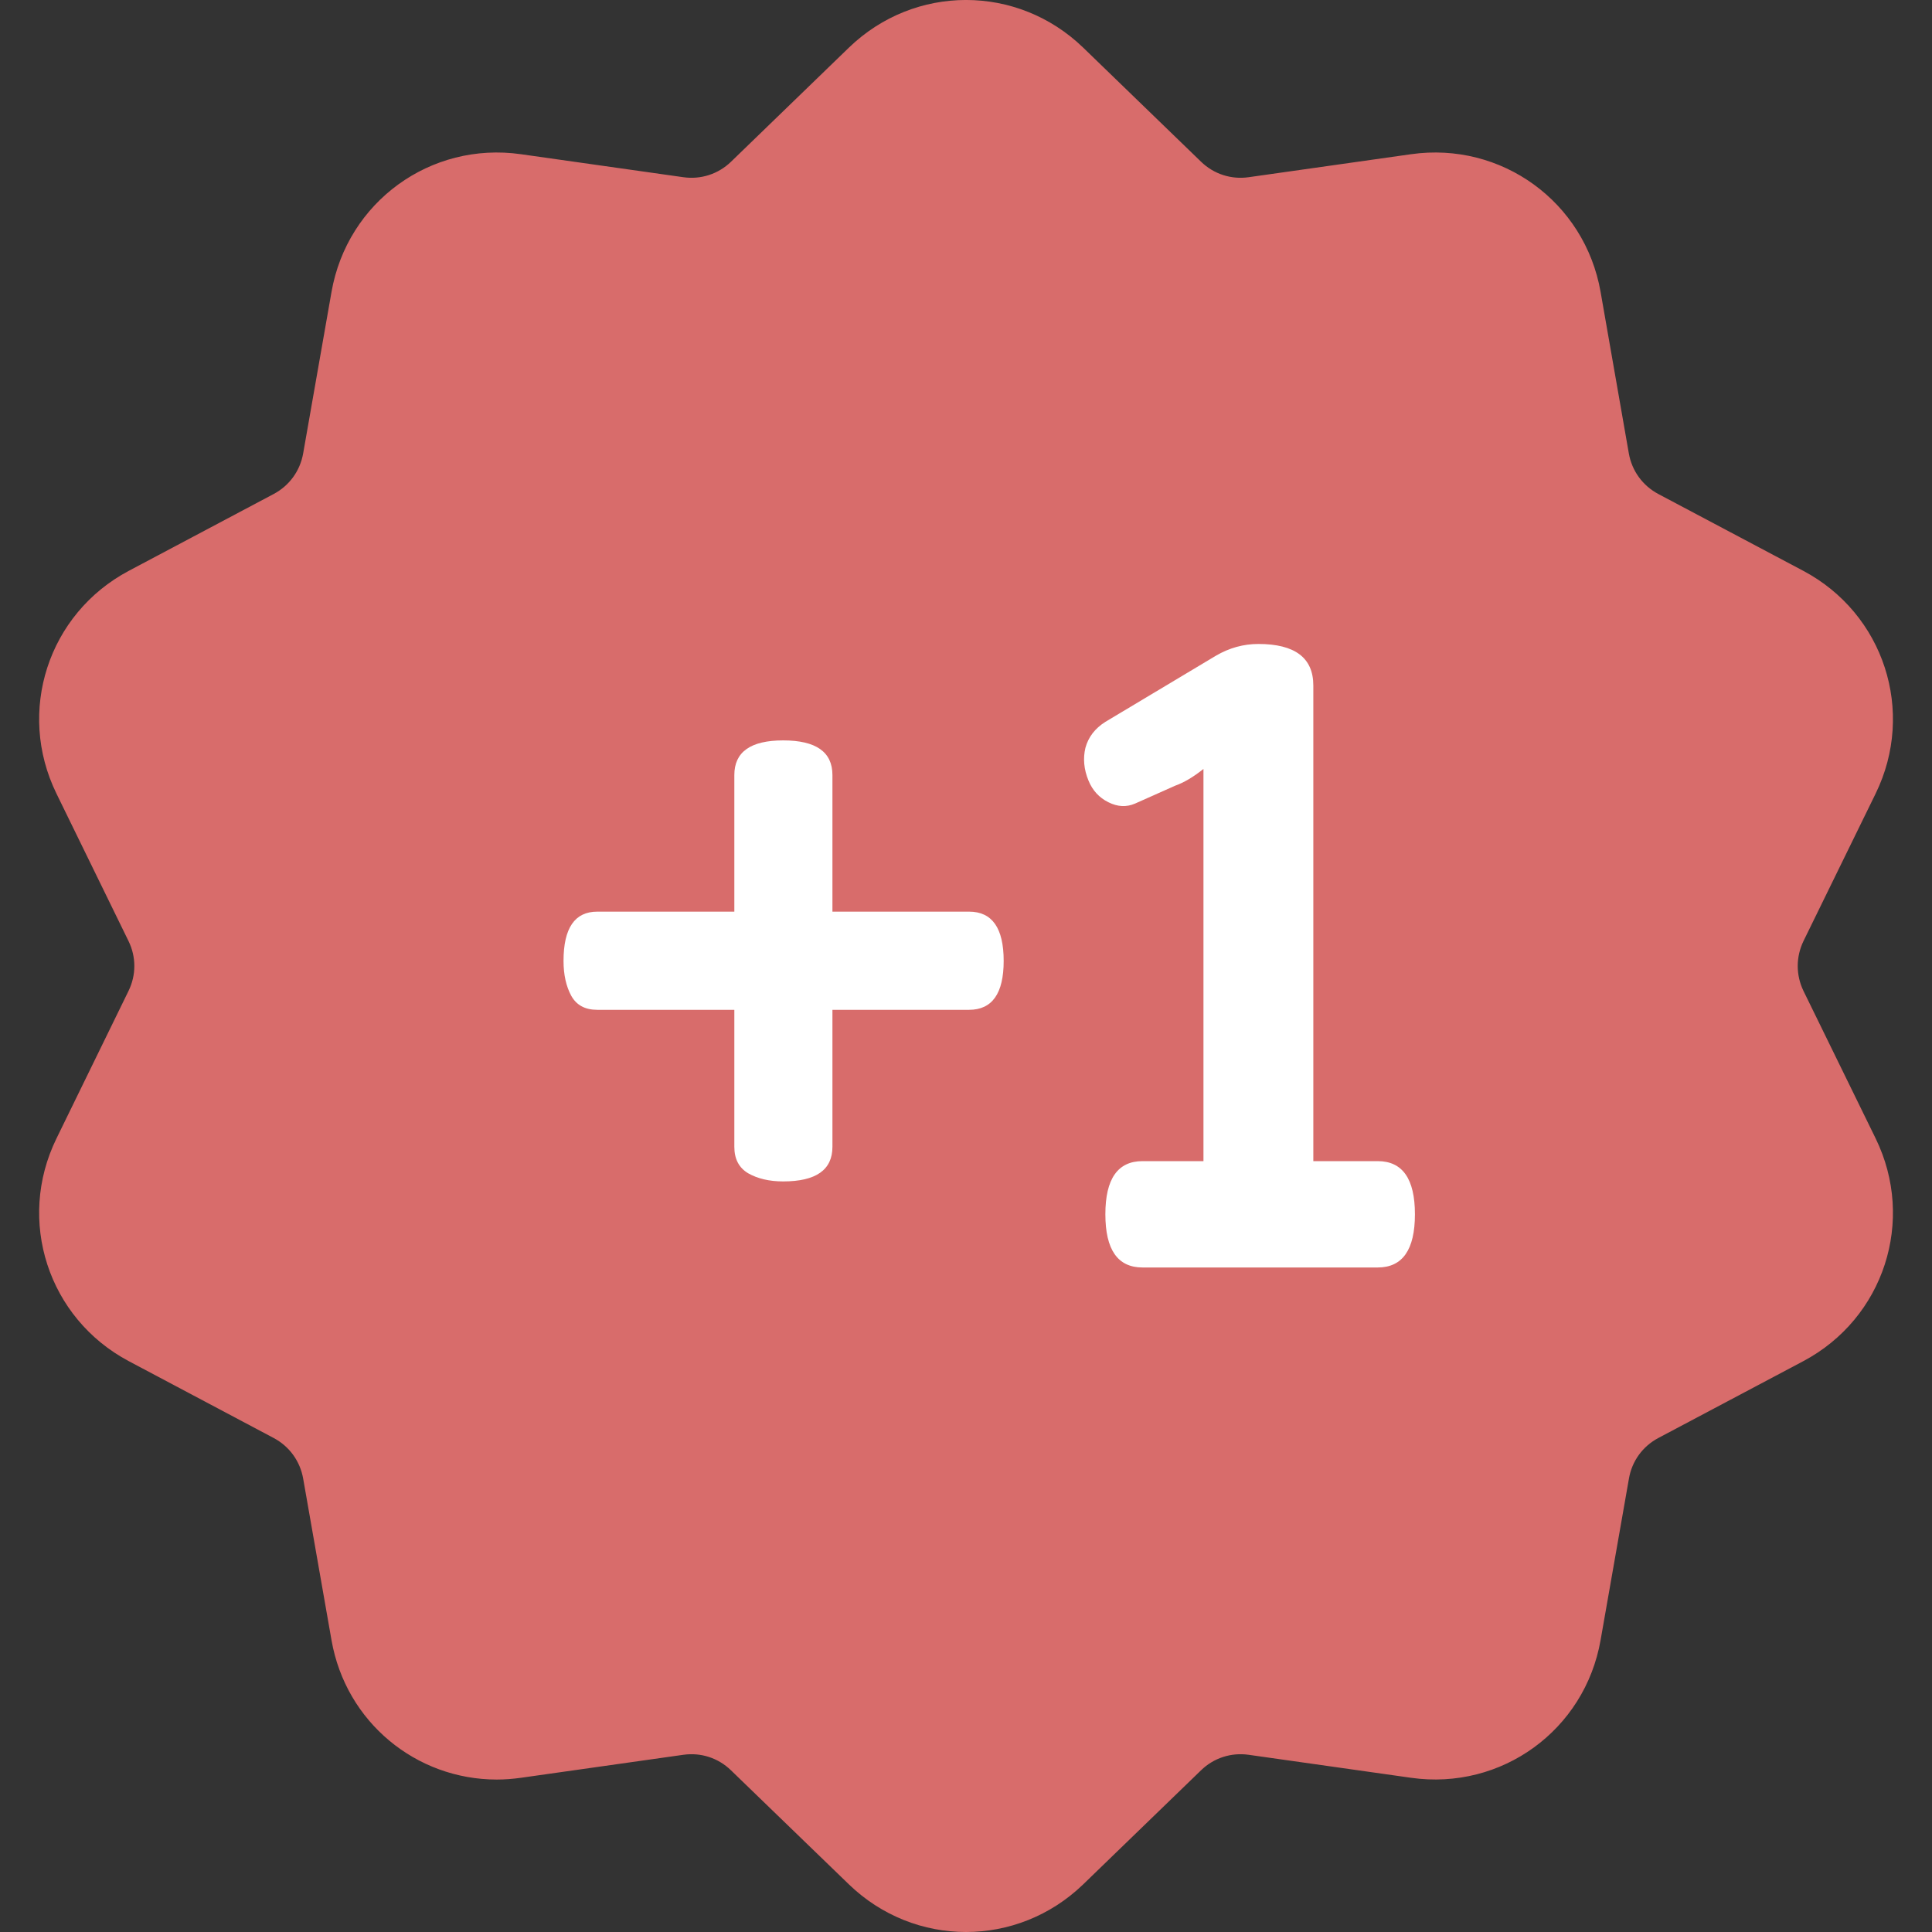
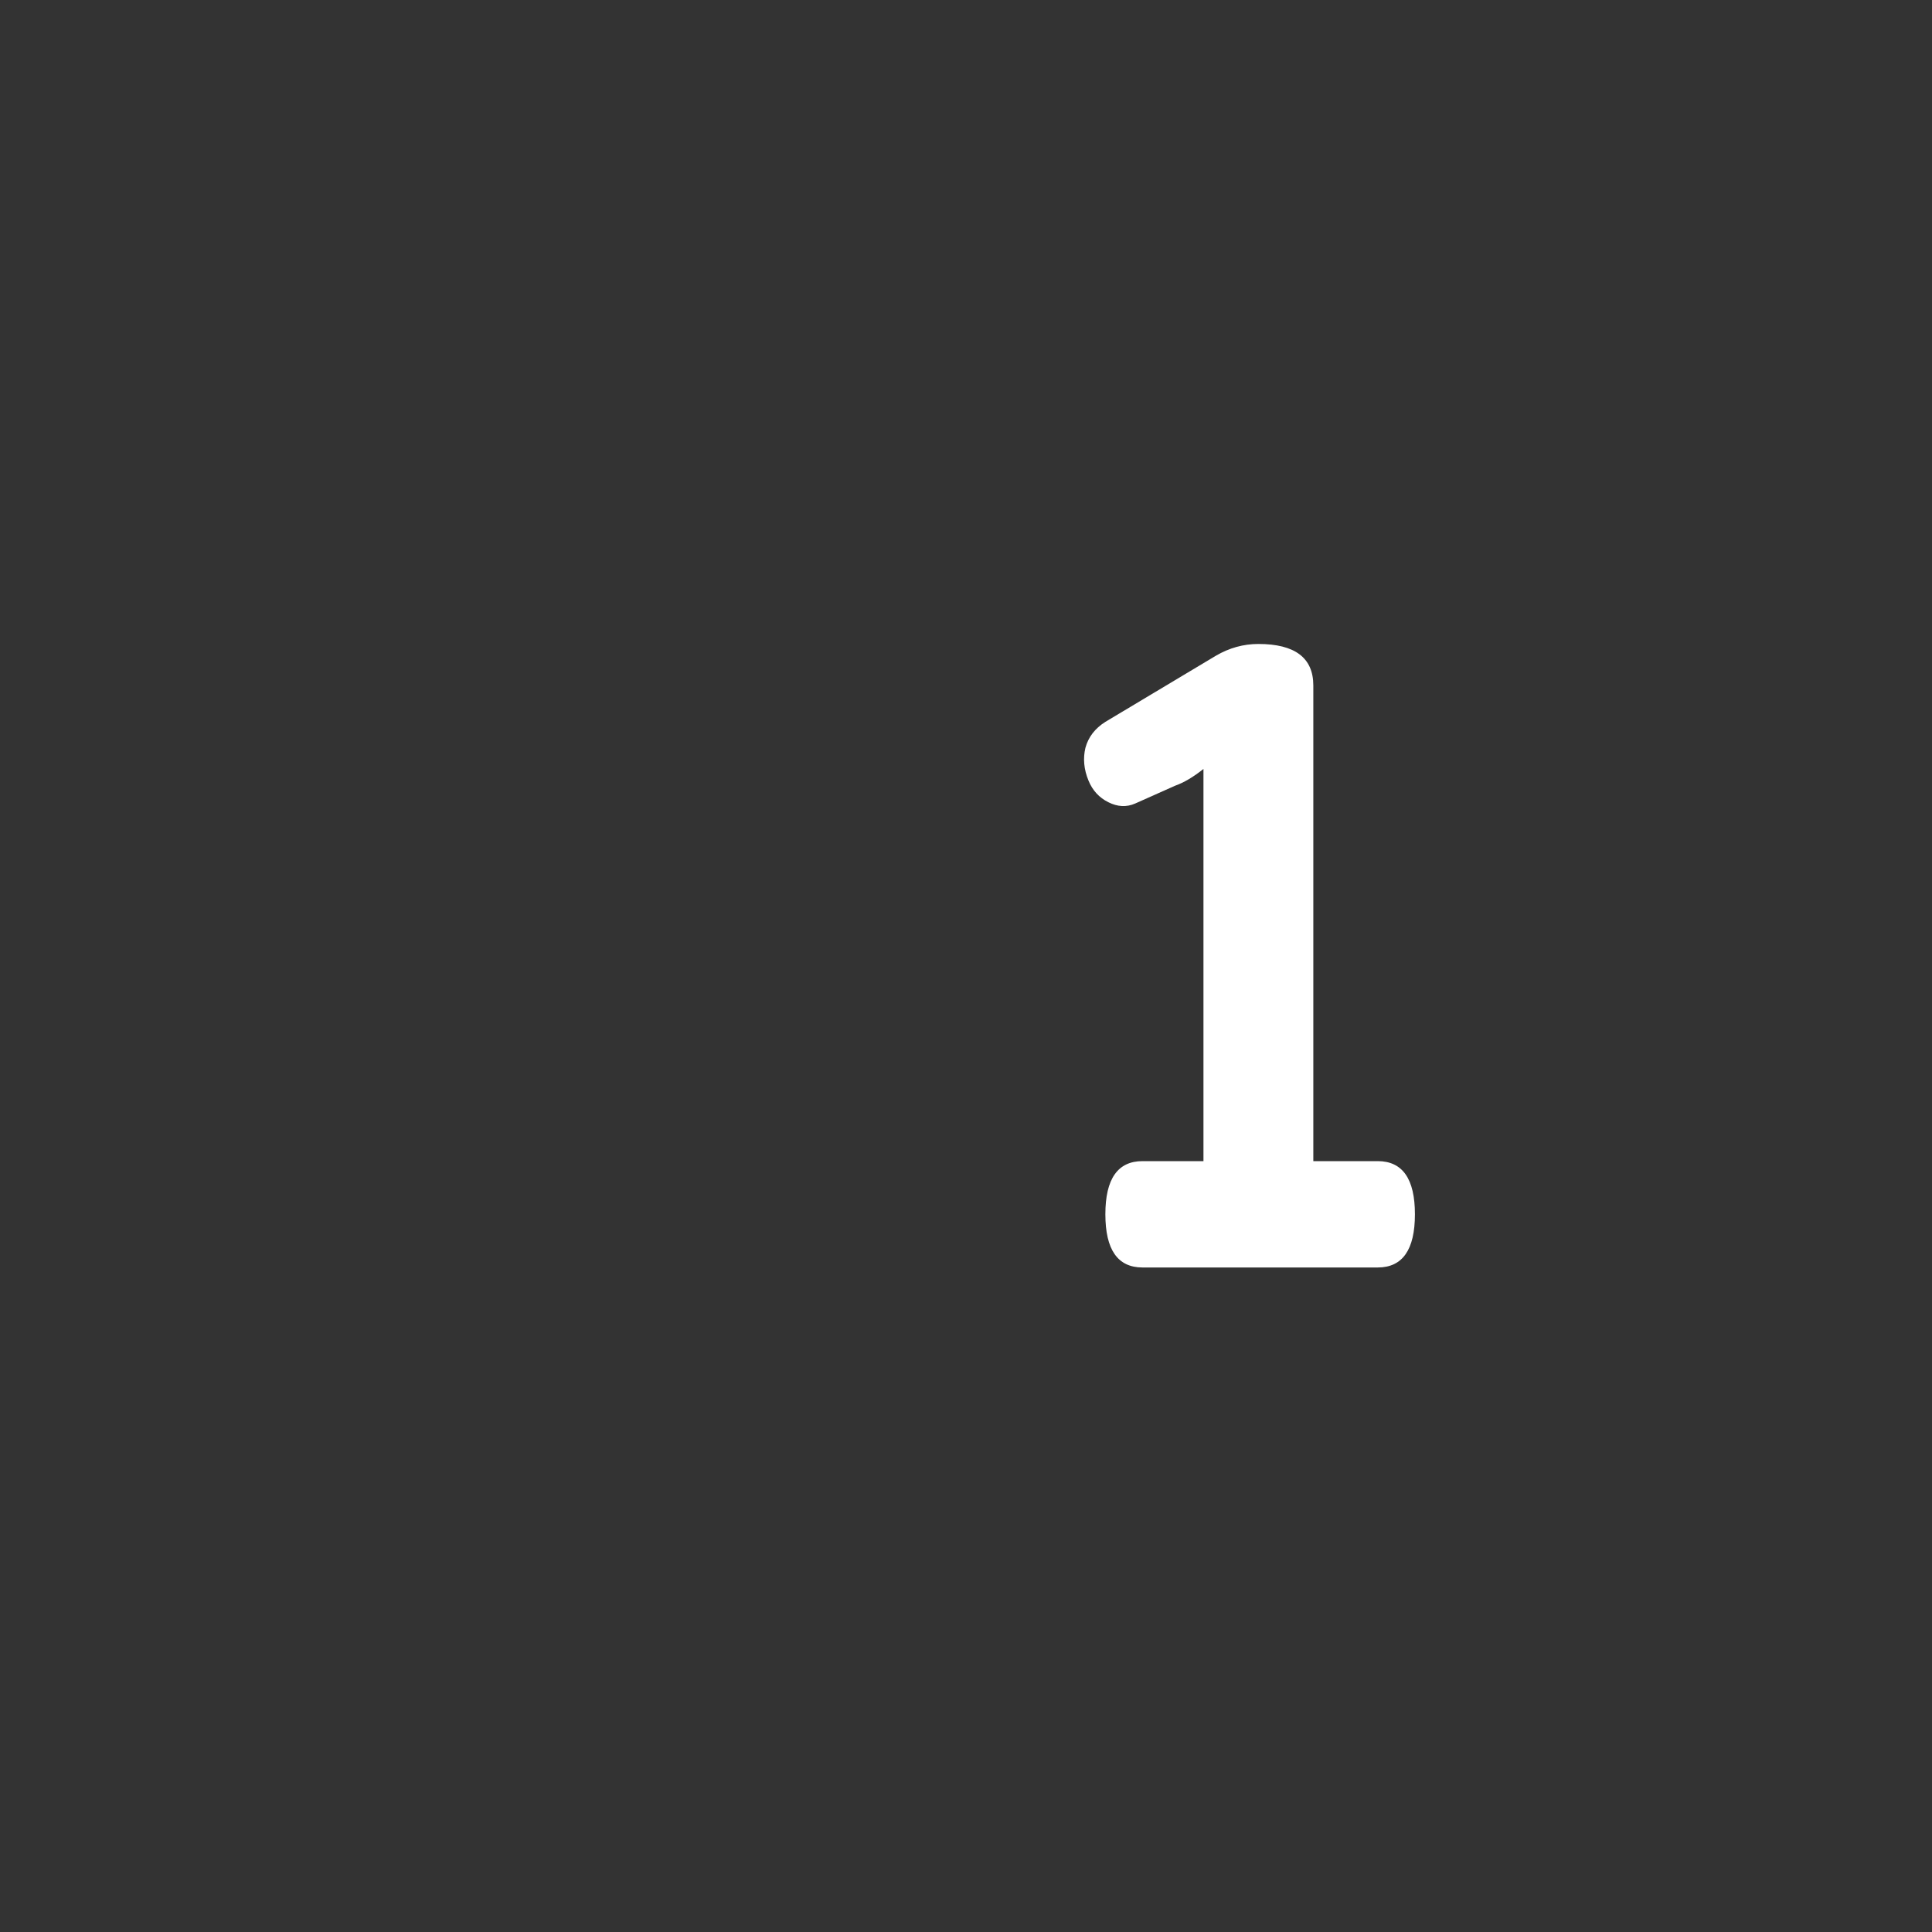
<svg xmlns="http://www.w3.org/2000/svg" width="22" height="22" viewBox="0 0 22 22" fill="none">
  <rect x="0" y="0" width="22" height="22" fill="#333333" stroke="none" />
  <g clip-path="url(#clip0_45_0)">
-     <path d="M20.537 11.285C20.449 11.104 20.449 10.896 20.537 10.715L21.358 9.037C21.815 8.102 21.453 6.988 20.534 6.5L18.883 5.625C18.705 5.53 18.583 5.362 18.548 5.164L18.226 3.323C18.046 2.299 17.098 1.61 16.068 1.756L14.218 2.018C14.019 2.046 13.821 1.982 13.676 1.841L12.334 0.542C11.586 -0.181 10.415 -0.181 9.667 0.542L8.324 1.842C8.179 1.982 7.982 2.046 7.782 2.018L5.932 1.756C4.902 1.61 3.955 2.299 3.775 3.324L3.452 5.164C3.417 5.362 3.295 5.53 3.117 5.625L1.467 6.5C0.548 6.988 0.186 8.102 0.643 9.037L1.463 10.715C1.552 10.896 1.552 11.104 1.463 11.285L0.643 12.964C0.186 13.898 0.548 15.012 1.467 15.5L3.117 16.375C3.295 16.47 3.417 16.638 3.452 16.836L3.775 18.677C3.938 19.61 4.738 20.264 5.657 20.264C5.748 20.264 5.84 20.257 5.932 20.244L7.782 19.982C7.982 19.954 8.179 20.018 8.324 20.159L9.667 21.458C10.041 21.819 10.52 22 11 22C11.48 22 11.96 21.819 12.334 21.458L13.676 20.159C13.821 20.018 14.019 19.954 14.218 19.982L16.068 20.244C17.099 20.39 18.046 19.701 18.226 18.677L18.549 16.837C18.583 16.638 18.705 16.47 18.883 16.375L20.534 15.5C21.453 15.012 21.815 13.898 21.358 12.963L20.537 11.285Z" fill="#D86C6B" />
-     <path d="M6.417 10.942C6.417 10.568 6.545 10.381 6.801 10.381H8.362V8.825C8.362 8.563 8.547 8.431 8.918 8.431C9.292 8.431 9.479 8.563 9.479 8.825V10.381H11.035C11.298 10.381 11.429 10.568 11.429 10.942C11.429 11.313 11.298 11.499 11.035 11.499H9.479V13.059C9.479 13.322 9.292 13.453 8.918 13.453C8.761 13.453 8.628 13.422 8.519 13.36C8.414 13.297 8.362 13.197 8.362 13.059V11.499H6.801C6.663 11.499 6.565 11.446 6.506 11.341C6.447 11.233 6.417 11.1 6.417 10.942Z" fill="white" />
    <path d="M12.395 8.889C12.342 8.761 12.331 8.636 12.36 8.515C12.393 8.394 12.468 8.295 12.587 8.22L13.847 7.466C13.998 7.378 14.159 7.333 14.329 7.333C14.746 7.333 14.955 7.491 14.955 7.806V13.222H15.688C15.971 13.222 16.112 13.424 16.112 13.827C16.112 14.231 15.971 14.433 15.688 14.433H13.01C12.728 14.433 12.587 14.231 12.587 13.827C12.587 13.424 12.728 13.222 13.01 13.222H13.704V8.756C13.589 8.848 13.481 8.912 13.379 8.948L12.926 9.15C12.828 9.193 12.726 9.188 12.621 9.135C12.516 9.083 12.441 9.001 12.395 8.889Z" fill="white" />
  </g>
  <defs>
    <clipPath id="clip0_45_0">
      <rect width="22" height="22" fill="white" />
    </clipPath>
  </defs>
</svg>